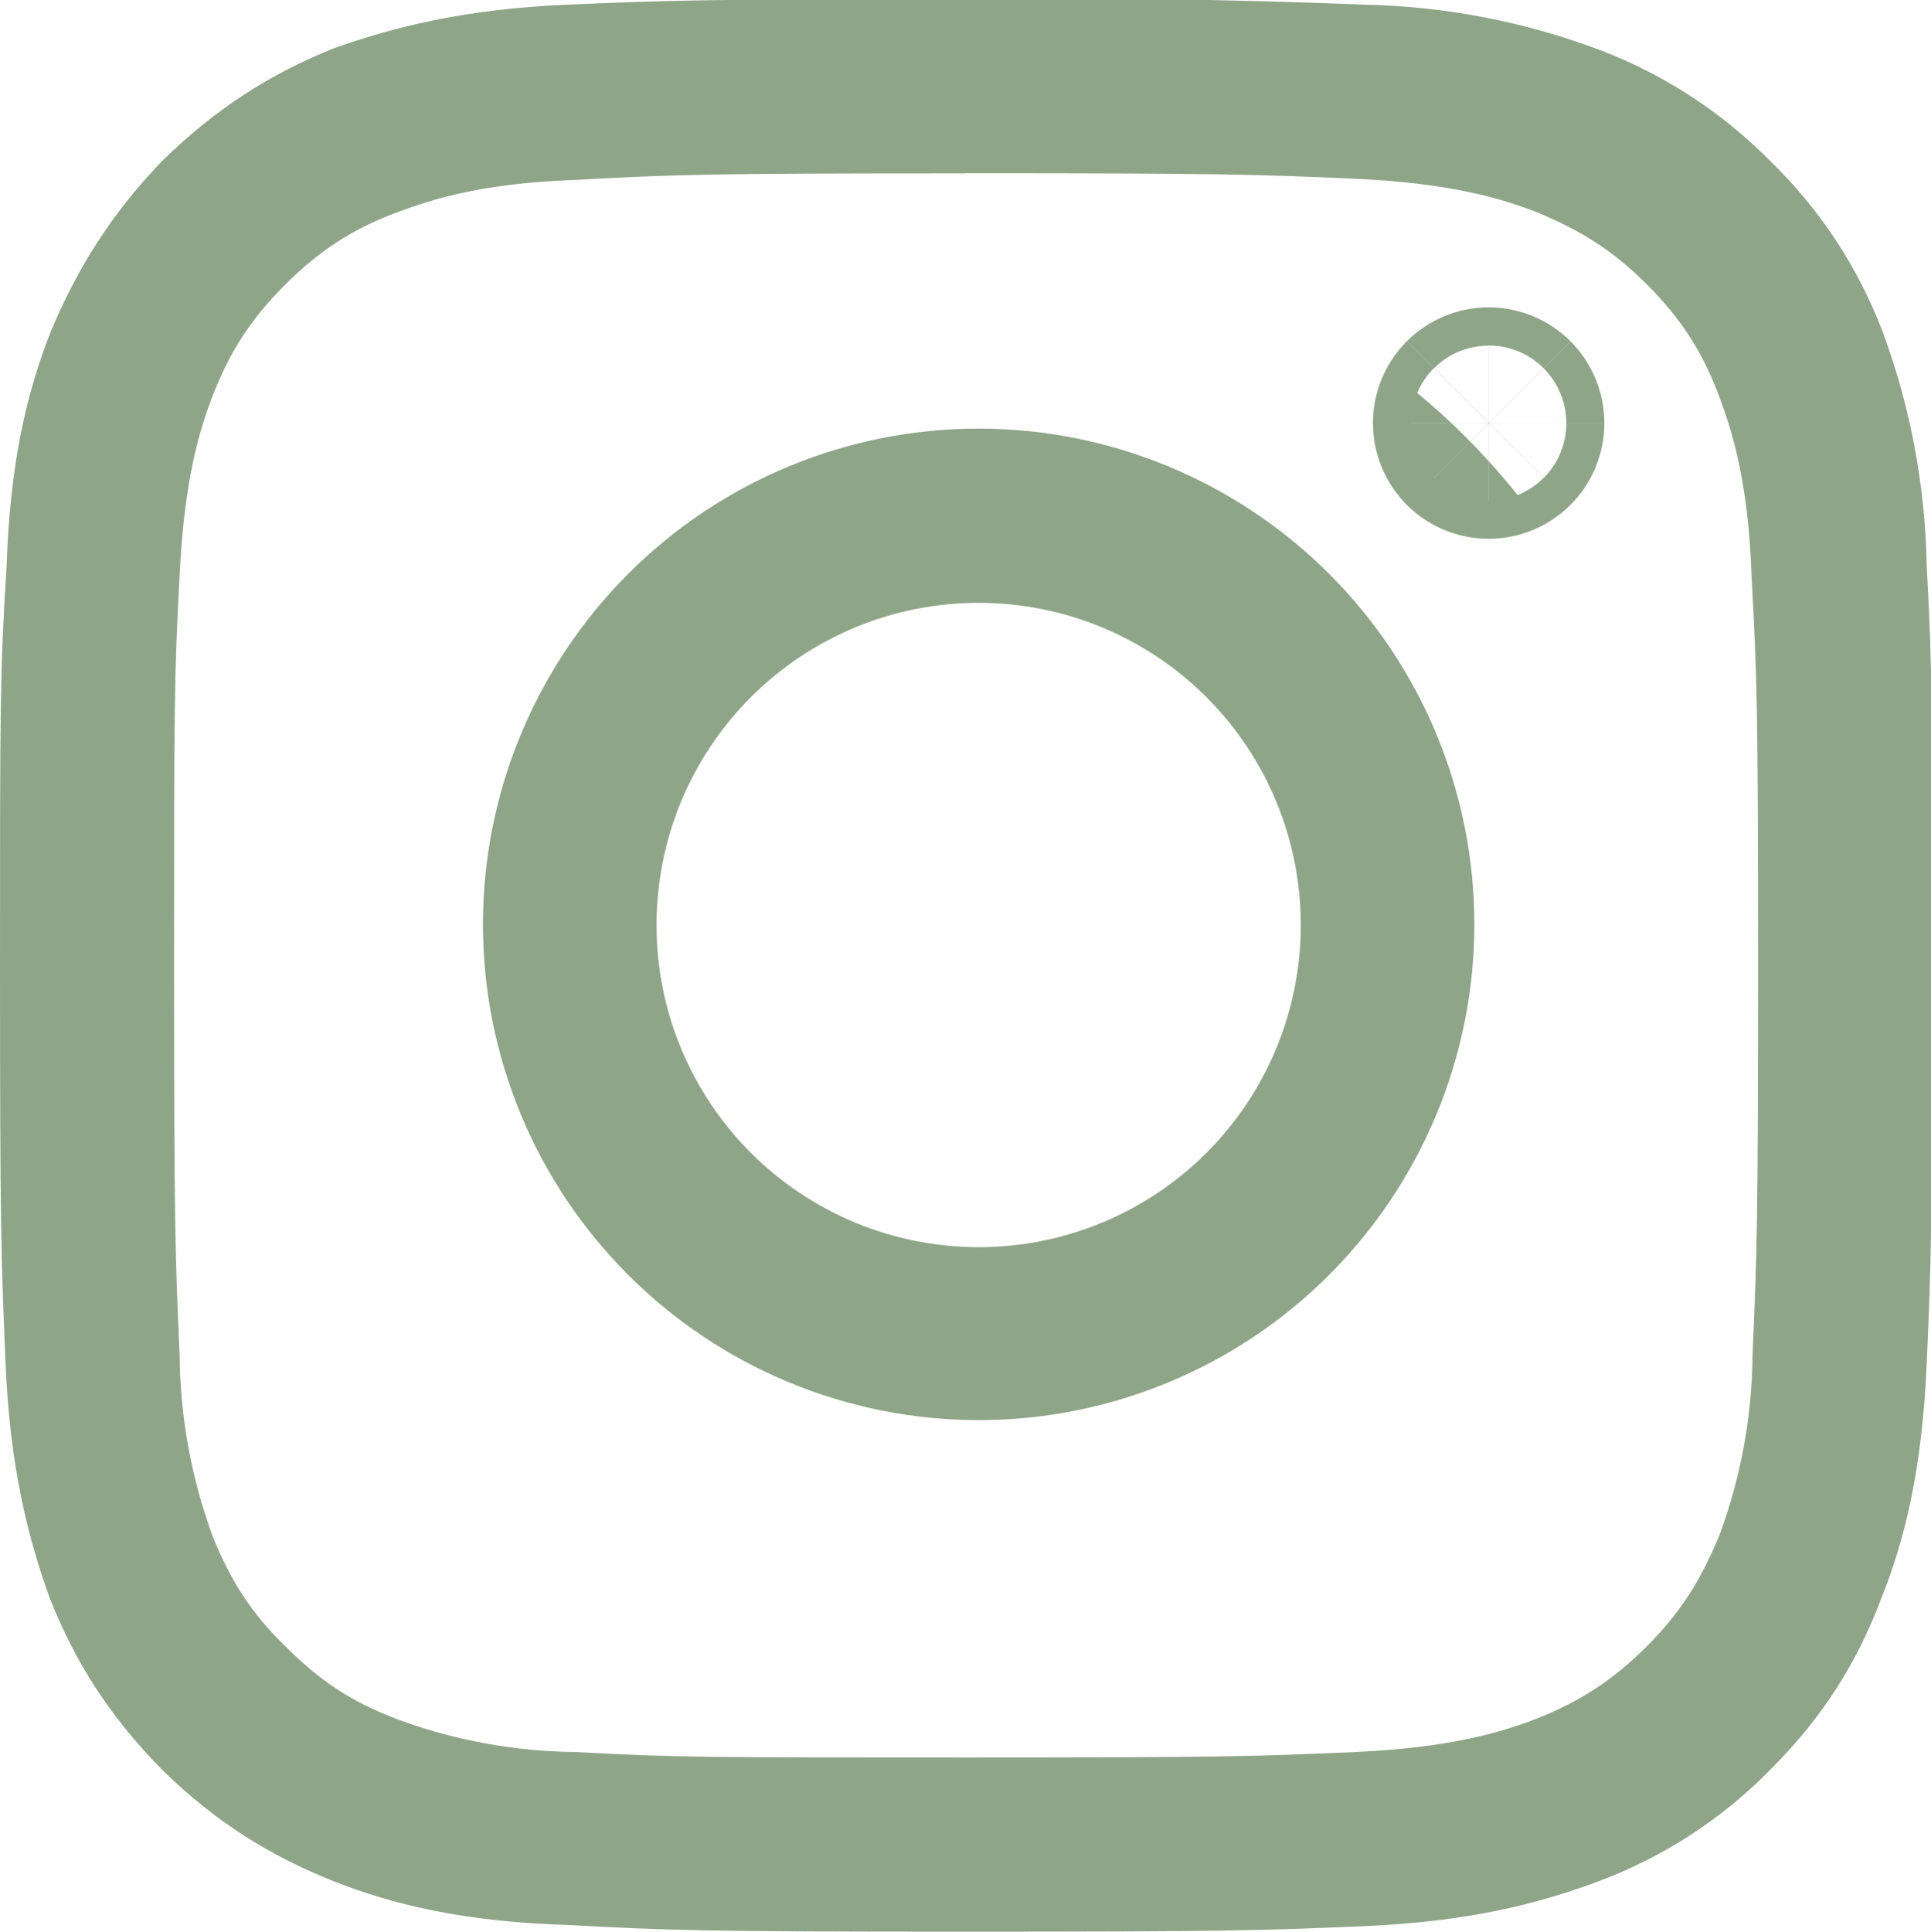
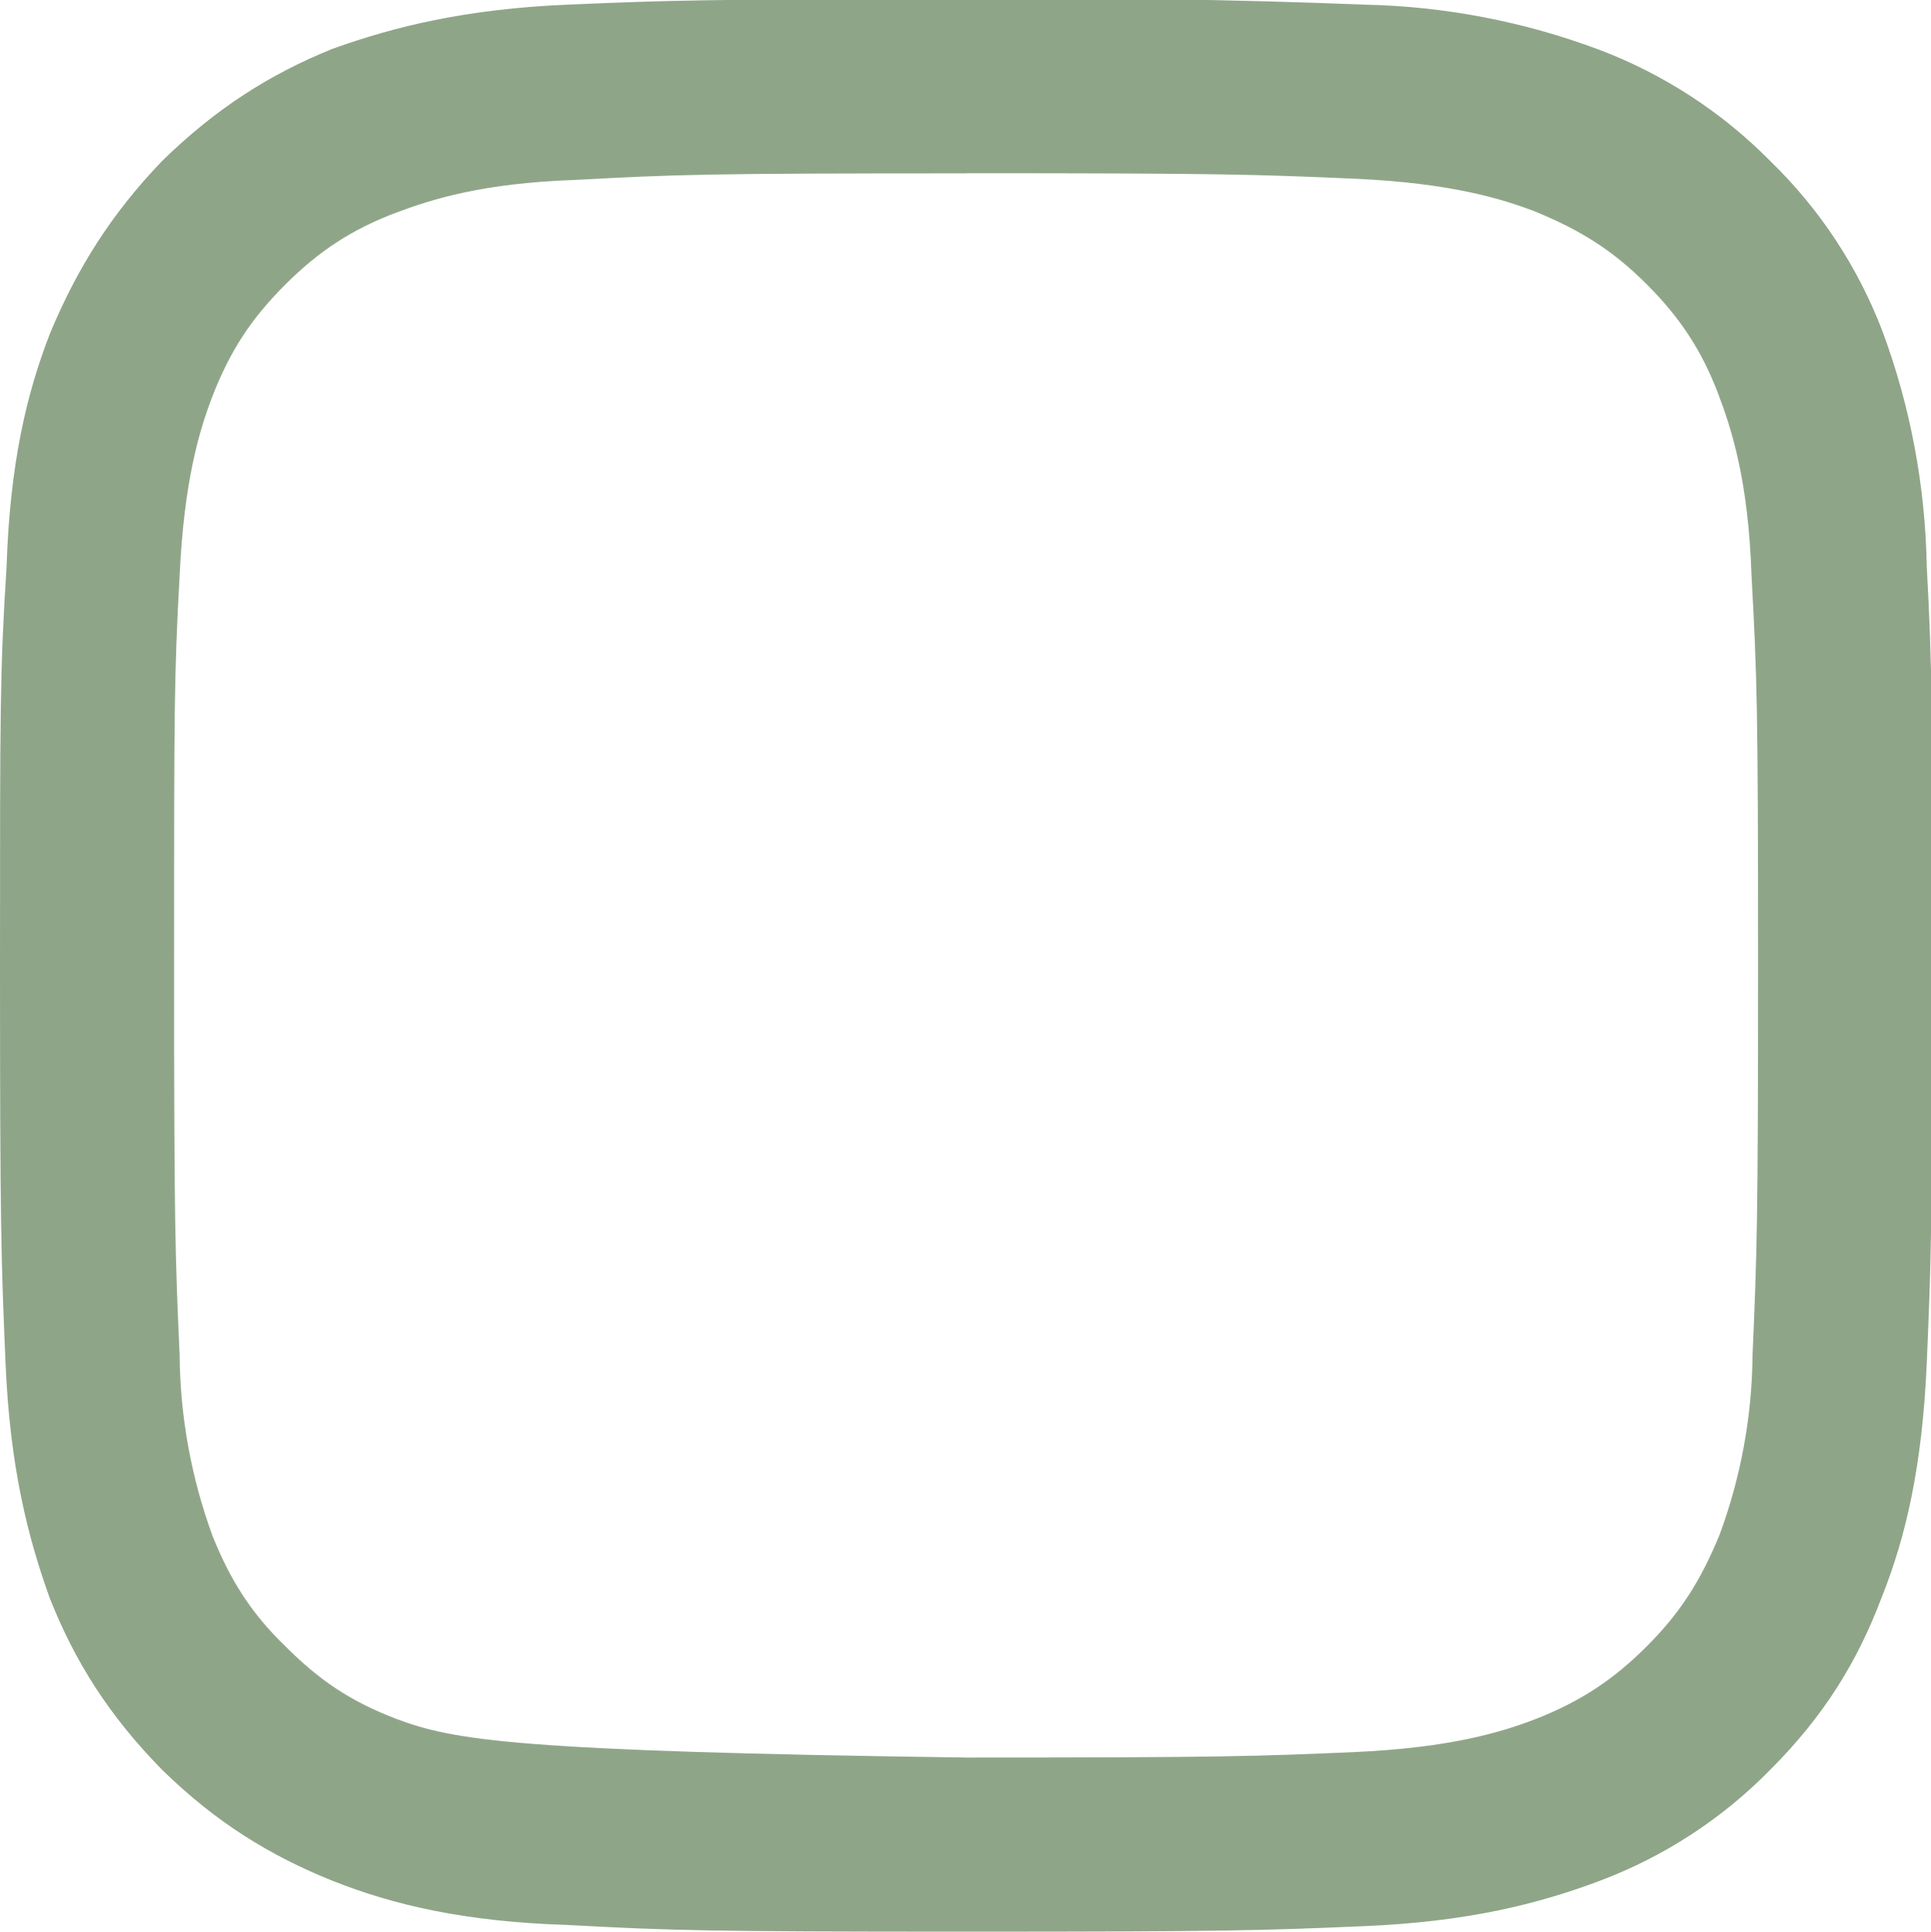
<svg xmlns="http://www.w3.org/2000/svg" xmlns:ns1="http://www.inkscape.org/namespaces/inkscape" xmlns:ns2="http://sodipodi.sourceforge.net/DTD/sodipodi-0.dtd" width="5.29mm" height="5.292mm" viewBox="0 0 5.29 5.292" version="1.1" id="svg1492" ns1:version="1.1.2 (b8e25be833, 2022-02-05)" ns2:docname="icon-instagram.svg">
  <ns2:namedview id="namedview1494" pagecolor="#ffffff" bordercolor="#666666" borderopacity="1.0" ns1:pageshadow="2" ns1:pageopacity="0.0" ns1:pagecheckerboard="0" ns1:document-units="mm" showgrid="false" ns1:zoom="10.248373" ns1:cx="42.201822" ns1:cy="34.151764" ns1:window-width="1920" ns1:window-height="1017" ns1:window-x="-8" ns1:window-y="-8" ns1:window-maximized="1" ns1:current-layer="layer1" />
  <defs id="defs1489">
    <clipPath clipPathUnits="userSpaceOnUse" id="clipPath1206">
-       <path d="m 113.527,150.575 c -1.02,0 -1.999,-0.405 -2.72,-1.127 -0.721,-0.722 -1.127,-1.7 -1.127,-2.72 0,-1.02 0.405,-1.999 1.127,-2.72 0.721,-0.721 1.7,-1.127 2.72,-1.127 1.02,0 1.999,0.405 2.72,1.127 0.721,0.721 1.127,1.7 1.127,2.72 0,1.02 -0.405,1.999 -1.127,2.72 -0.721,0.721 -1.7,1.127 -2.72,1.127 z m 0,-6.352 c -0.328,0 -0.654,0.065 -0.957,0.19 -0.303,0.126 -0.579,0.31 -0.811,0.542 -0.232,0.232 -0.416,0.508 -0.542,0.811 -0.126,0.303 -0.19,0.629 -0.19,0.957 0,0.328 0.065,0.654 0.19,0.957 0.126,0.303 0.31,0.579 0.542,0.811 0.232,0.232 0.508,0.416 0.811,0.542 0.303,0.126 0.629,0.19 0.957,0.19 0.663,0 1.299,-0.263 1.768,-0.732 0.469,-0.469 0.732,-1.105 0.732,-1.768 0,-0.663 -0.263,-1.299 -0.732,-1.768 -0.469,-0.469 -1.105,-0.732 -1.768,-0.732 z m 3.958,5.497 c 0.238,0 0.466,0.095 0.635,0.263 0.168,0.168 0.263,0.397 0.263,0.635 0,0.238 -0.095,0.466 -0.263,0.635 -0.168,0.168 -0.397,0.263 -0.635,0.263 -0.238,0 -0.466,-0.095 -0.635,-0.263 -0.168,-0.168 -0.263,-0.397 -0.263,-0.635 0,-0.238 0.095,-0.466 0.263,-0.635 0.168,-0.168 0.397,-0.263 0.635,-0.263 z" clip-rule="evenodd" id="path1204" />
-     </clipPath>
+       </clipPath>
  </defs>
  <g ns1:label="Calque 1" ns1:groupmode="layer" id="layer1" transform="translate(-102.482,-145.648)">
    <g id="g1196" transform="matrix(0.353,0,0,-0.353,102.482,150.942)">
-       <path d="m 7.498,13.653 c 2.001,0 2.24,-0.009 3.026,-0.043 0.735,-0.034 1.129,-0.154 1.394,-0.256 0.351,-0.145 0.598,-0.299 0.863,-0.564 0.256,-0.256 0.427,-0.513 0.556,-0.855 0.103,-0.274 0.231,-0.667 0.256,-1.402 0.043,-0.787 0.051,-1.026 0.051,-3.026 0,-2.001 -0.009,-2.24 -0.043,-3.026 -0.004,-0.476 -0.091,-0.947 -0.256,-1.394 C 13.2,2.736 13.046,2.488 12.781,2.223 12.525,1.966 12.268,1.795 11.918,1.658 11.653,1.556 11.259,1.436 10.524,1.402 9.738,1.368 9.498,1.359 7.498,1.359 c -2.001,0 -2.24,0 -3.035,0.043 C 3.99,1.407 3.521,1.493 3.078,1.658 2.719,1.795 2.479,1.958 2.214,2.223 1.949,2.479 1.787,2.736 1.65,3.077 1.485,3.527 1.398,4.001 1.394,4.48 1.359,5.266 1.351,5.505 1.351,7.506 c 0,2.001 0,2.24 0.043,3.026 0.034,0.735 0.154,1.129 0.256,1.394 0.137,0.351 0.299,0.598 0.564,0.863 0.256,0.256 0.513,0.427 0.855,0.556 0.274,0.103 0.667,0.231 1.394,0.256 0.795,0.043 1.026,0.051 3.035,0.051 z m 0,1.351 c -2.035,0 -2.291,-0.009 -3.095,-0.043 C 3.608,14.927 3.061,14.79 2.582,14.619 2.095,14.422 1.676,14.157 1.257,13.747 0.855,13.328 0.598,12.909 0.393,12.422 0.205,11.943 0.077,11.396 0.051,10.601 0,9.789 0,9.532 0,7.506 0,5.48 0.009,5.215 0.043,4.42 0.077,3.616 0.214,3.077 0.385,2.599 0.581,2.103 0.846,1.684 1.257,1.265 1.676,0.855 2.095,0.598 2.582,0.402 3.061,0.213 3.608,0.085 4.403,0.06 5.207,0.017 5.463,0.008 7.498,0.008 c 2.043,0 2.291,0.009 3.095,0.043 0.795,0.034 1.342,0.171 1.821,0.351 0.5,0.188 0.952,0.482 1.325,0.863 0.419,0.419 0.675,0.838 0.863,1.334 0.188,0.47 0.316,1.017 0.351,1.821 0.034,0.795 0.043,1.052 0.043,3.086 0,2.043 -1e-6,2.291 -0.043,3.095 -0.011,0.622 -0.126,1.238 -0.342,1.821 -0.19,0.5 -0.488,0.953 -0.872,1.325 -0.375,0.38 -0.827,0.674 -1.325,0.863 -0.583,0.219 -1.199,0.338 -1.821,0.351 -1.031,0.041 -2.063,0.056 -3.095,0.043 z" style="fill:#8fa588;fill-opacity:1;fill-rule:nonzero;stroke:none" id="path1198" />
+       <path d="m 7.498,13.653 c 2.001,0 2.24,-0.009 3.026,-0.043 0.735,-0.034 1.129,-0.154 1.394,-0.256 0.351,-0.145 0.598,-0.299 0.863,-0.564 0.256,-0.256 0.427,-0.513 0.556,-0.855 0.103,-0.274 0.231,-0.667 0.256,-1.402 0.043,-0.787 0.051,-1.026 0.051,-3.026 0,-2.001 -0.009,-2.24 -0.043,-3.026 -0.004,-0.476 -0.091,-0.947 -0.256,-1.394 C 13.2,2.736 13.046,2.488 12.781,2.223 12.525,1.966 12.268,1.795 11.918,1.658 11.653,1.556 11.259,1.436 10.524,1.402 9.738,1.368 9.498,1.359 7.498,1.359 C 3.99,1.407 3.521,1.493 3.078,1.658 2.719,1.795 2.479,1.958 2.214,2.223 1.949,2.479 1.787,2.736 1.65,3.077 1.485,3.527 1.398,4.001 1.394,4.48 1.359,5.266 1.351,5.505 1.351,7.506 c 0,2.001 0,2.24 0.043,3.026 0.034,0.735 0.154,1.129 0.256,1.394 0.137,0.351 0.299,0.598 0.564,0.863 0.256,0.256 0.513,0.427 0.855,0.556 0.274,0.103 0.667,0.231 1.394,0.256 0.795,0.043 1.026,0.051 3.035,0.051 z m 0,1.351 c -2.035,0 -2.291,-0.009 -3.095,-0.043 C 3.608,14.927 3.061,14.79 2.582,14.619 2.095,14.422 1.676,14.157 1.257,13.747 0.855,13.328 0.598,12.909 0.393,12.422 0.205,11.943 0.077,11.396 0.051,10.601 0,9.789 0,9.532 0,7.506 0,5.48 0.009,5.215 0.043,4.42 0.077,3.616 0.214,3.077 0.385,2.599 0.581,2.103 0.846,1.684 1.257,1.265 1.676,0.855 2.095,0.598 2.582,0.402 3.061,0.213 3.608,0.085 4.403,0.06 5.207,0.017 5.463,0.008 7.498,0.008 c 2.043,0 2.291,0.009 3.095,0.043 0.795,0.034 1.342,0.171 1.821,0.351 0.5,0.188 0.952,0.482 1.325,0.863 0.419,0.419 0.675,0.838 0.863,1.334 0.188,0.47 0.316,1.017 0.351,1.821 0.034,0.795 0.043,1.052 0.043,3.086 0,2.043 -1e-6,2.291 -0.043,3.095 -0.011,0.622 -0.126,1.238 -0.342,1.821 -0.19,0.5 -0.488,0.953 -0.872,1.325 -0.375,0.38 -0.827,0.674 -1.325,0.863 -0.583,0.219 -1.199,0.338 -1.821,0.351 -1.031,0.041 -2.063,0.056 -3.095,0.043 z" style="fill:#8fa588;fill-opacity:1;fill-rule:nonzero;stroke:none" id="path1198" />
    </g>
    <g id="g1200" transform="matrix(0.353,0,0,-0.353,65.088,199.975)">
      <g id="g1202" clip-path="url(#clipPath1206)">
        <g id="g1208" transform="translate(109.68,142.881)">
          <path d="m 3.847,7.694 v 1.5 z M 0,3.847 H -1.5 Z M 3.847,-1.1e-5 v -1.5 z m 0,1.342 v -1.5 z M 1.347,3.843 h -1.5 z M 8.703,7.737 h 1.5 z M 7.805,8.635 v 1.5 z M 3.847,9.194 c -1.418,0 -2.778,-0.563 -3.781,-1.566 l 2.121,-2.121 C 2.628,5.947 3.225,6.194 3.847,6.194 Z M 0.066,7.628 C -0.937,6.625 -1.5,5.265 -1.5,3.847 h 3 c 0,0.623 0.247,1.22 0.687,1.66 z M -1.5,3.847 c 0,-1.418 0.563,-2.778 1.566,-3.781 l 2.121,2.121 C 1.747,2.628 1.5,3.225 1.5,3.847 Z M 0.066,0.066 c 1.003,-1.003 2.363,-1.566 3.781,-1.566 v 3 c -0.623,0 -1.22,0.247 -1.66,0.687 z m 3.781,-1.566 c 1.418,0 2.778,0.563 3.781,1.566 l -2.121,2.121 C 5.067,1.747 4.47,1.5 3.847,1.5 Z m 3.781,1.566 c 1.003,1.003 1.566,2.363 1.566,3.781 h -3 c 0,-0.623 -0.247,-1.22 -0.687,-1.66 z m 1.566,3.781 c 0,1.418 -0.563,2.778 -1.566,3.781 L 5.507,5.507 C 5.947,5.067 6.194,4.47 6.194,3.847 Z M 7.628,7.628 C 6.625,8.631 5.265,9.194 3.847,9.194 v -3 c 0.623,0 1.22,-0.247 1.66,-0.687 z M 3.847,2.842 c -0.131,0 -0.262,0.026 -0.383,0.076 L 2.316,0.147 C 2.802,-0.054 3.322,-0.158 3.847,-0.158 Z M 3.464,2.918 C 3.343,2.969 3.233,3.042 3.14,3.135 L 1.018,1.014 C 1.39,0.643 1.831,0.348 2.316,0.147 Z M 3.14,3.135 C 3.047,3.228 2.973,3.339 2.923,3.46 L 0.151,2.312 C 0.352,1.827 0.647,1.385 1.018,1.014 Z M 2.923,3.46 C 2.872,3.581 2.847,3.711 2.847,3.843 h -3 c 0,-0.525 0.103,-1.046 0.305,-1.531 z M 2.847,3.843 c 0,0.131 0.026,0.262 0.076,0.383 L 0.151,5.374 C -0.05,4.888 -0.153,4.368 -0.153,3.843 Z M 2.923,4.226 C 2.973,4.347 3.047,4.458 3.14,4.55 L 1.018,6.672 C 0.647,6.3 0.352,5.859 0.151,5.374 Z M 3.14,4.55 c 0.093,0.093 0.203,0.167 0.325,0.217 L 2.316,7.539 C 1.831,7.338 1.39,7.043 1.018,6.672 Z m 0.325,0.217 c 0.121,0.05 0.252,0.076 0.383,0.076 v 3 c -0.525,0 -1.046,-0.103 -1.531,-0.305 z m 0.383,0.076 c 0.265,0 0.52,-0.105 0.708,-0.293 L 6.676,6.672 C 5.926,7.422 4.908,7.844 3.847,7.844 Z M 4.555,4.55 C 4.742,4.363 4.848,4.108 4.848,3.843 h 3 c 0,1.061 -0.421,2.079 -1.172,2.829 z M 4.848,3.843 c 0,-0.265 -0.105,-0.52 -0.293,-0.708 l 2.121,-2.121 c 0.75,0.75 1.172,1.768 1.172,2.829 z M 4.555,3.135 C 4.367,2.948 4.113,2.842 3.847,2.842 v -3 c 1.061,0 2.079,0.421 2.829,1.172 z m 3.251,2.204 c 0.636,0 1.246,0.253 1.695,0.702 l -2.121,2.121 c 0.113,0.113 0.266,0.176 0.426,0.176 z m 1.695,0.702 c 0.45,0.45 0.702,1.06 0.702,1.695 h -3 c 0,0.16 0.063,0.313 0.176,0.426 z m 0.702,1.695 c 0,0.636 -0.253,1.246 -0.702,1.695 L 7.38,7.311 C 7.267,7.424 7.203,7.577 7.203,7.737 Z M 9.501,9.433 C 9.051,9.882 8.441,10.135 7.805,10.135 v -3 c -0.16,0 -0.313,0.063 -0.426,0.176 z m -1.695,0.702 c -0.636,0 -1.246,-0.253 -1.695,-0.702 l 2.121,-2.121 C 8.118,7.198 7.965,7.135 7.805,7.135 Z M 6.11,9.433 C 5.66,8.983 5.408,8.373 5.408,7.737 h 3 c 0,-0.16 -0.063,-0.313 -0.176,-0.426 z M 5.408,7.737 c 0,-0.636 0.253,-1.246 0.702,-1.695 l 2.121,2.121 C 8.344,8.05 8.408,7.897 8.408,7.737 Z M 6.11,6.042 C 6.56,5.592 7.17,5.339 7.805,5.339 v 3 c 0.16,0 0.313,-0.063 0.426,-0.176 z" style="fill:#8fa588;fill-opacity:1;fill-rule:nonzero;stroke:none" id="path1210" />
        </g>
      </g>
    </g>
  </g>
</svg>